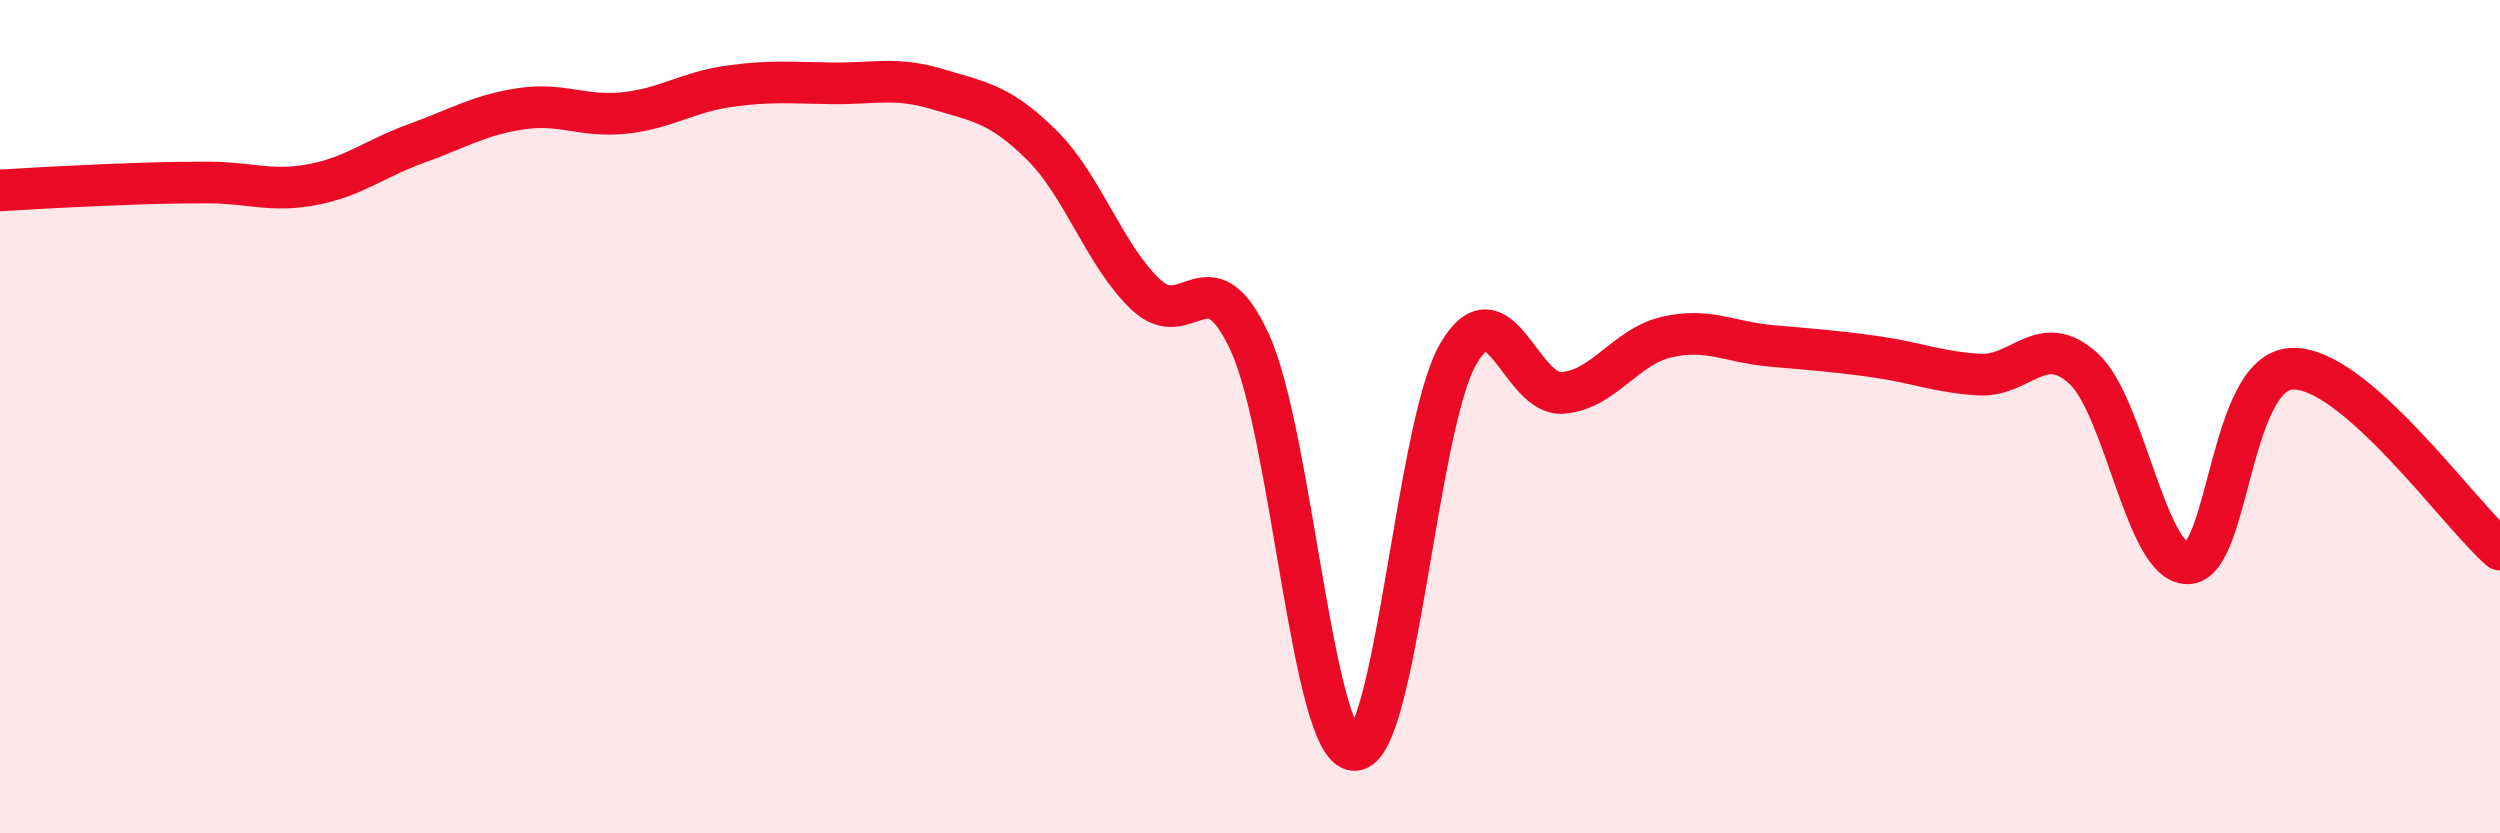
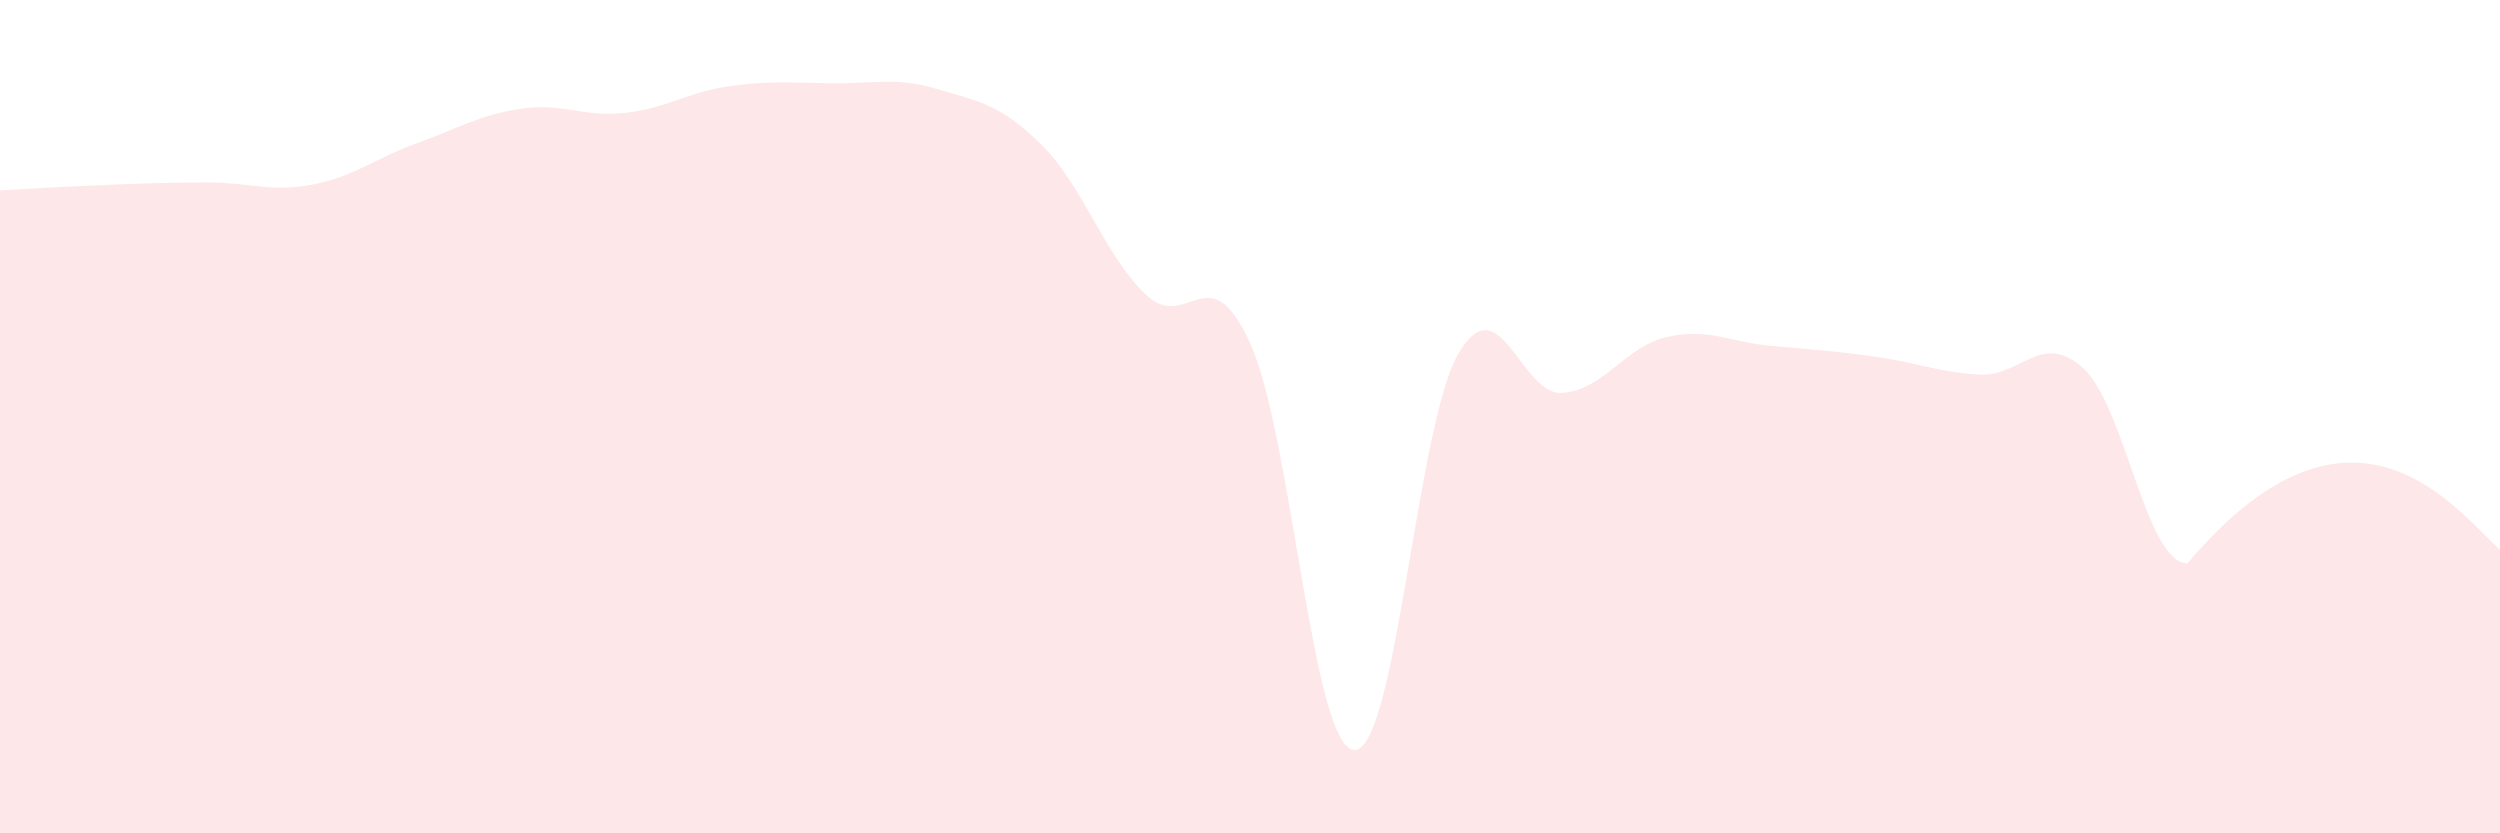
<svg xmlns="http://www.w3.org/2000/svg" width="60" height="20" viewBox="0 0 60 20">
-   <path d="M 0,4.57 C 0.5,4.54 1.5,4.48 2.5,4.44 C 3.5,4.4 4,4.38 5,4.38 C 6,4.38 6.5,4.62 7.5,4.43 C 8.5,4.24 9,3.8 10,3.44 C 11,3.08 11.5,2.76 12.5,2.61 C 13.5,2.46 14,2.82 15,2.71 C 16,2.6 16.5,2.21 17.5,2.07 C 18.5,1.93 19,1.99 20,2 C 21,2.01 21.5,1.84 22.5,2.14 C 23.5,2.44 24,2.49 25,3.48 C 26,4.47 26.5,6.12 27.5,7.07 C 28.5,8.02 29,6.04 30,8.23 C 31,10.42 31.5,17.95 32.5,18 C 33.5,18.05 34,10.2 35,8.49 C 36,6.78 36.5,9.51 37.5,9.43 C 38.5,9.35 39,8.32 40,8.09 C 41,7.86 41.5,8.21 42.5,8.3 C 43.5,8.39 44,8.42 45,8.56 C 46,8.7 46.5,8.93 47.5,8.99 C 48.5,9.05 49,7.93 50,8.84 C 51,9.75 51.5,13.52 52.5,13.52 C 53.5,13.52 53.5,8.92 55,8.85 C 56.5,8.78 59,12.32 60,13.19L60 20L0 20Z" fill="#EB0A25" opacity="0.1" stroke-linecap="round" stroke-linejoin="round" />
-   <path d="M 0,4.57 C 0.5,4.54 1.5,4.48 2.5,4.44 C 3.5,4.4 4,4.38 5,4.38 C 6,4.38 6.5,4.62 7.5,4.43 C 8.5,4.24 9,3.8 10,3.44 C 11,3.08 11.5,2.76 12.5,2.61 C 13.5,2.46 14,2.82 15,2.71 C 16,2.6 16.5,2.21 17.5,2.07 C 18.5,1.93 19,1.99 20,2 C 21,2.01 21.5,1.84 22.5,2.14 C 23.5,2.44 24,2.49 25,3.48 C 26,4.47 26.5,6.12 27.5,7.07 C 28.5,8.02 29,6.04 30,8.23 C 31,10.42 31.5,17.95 32.5,18 C 33.5,18.05 34,10.2 35,8.49 C 36,6.78 36.5,9.51 37.5,9.43 C 38.5,9.35 39,8.32 40,8.09 C 41,7.86 41.5,8.21 42.5,8.3 C 43.5,8.39 44,8.42 45,8.56 C 46,8.7 46.5,8.93 47.5,8.99 C 48.5,9.05 49,7.93 50,8.84 C 51,9.75 51.5,13.52 52.5,13.52 C 53.5,13.52 53.5,8.92 55,8.85 C 56.5,8.78 59,12.32 60,13.19" stroke="#EB0A25" stroke-width="1" fill="none" stroke-linecap="round" stroke-linejoin="round" />
+   <path d="M 0,4.57 C 0.5,4.54 1.5,4.48 2.5,4.44 C 3.5,4.4 4,4.38 5,4.38 C 6,4.38 6.5,4.62 7.5,4.43 C 8.5,4.24 9,3.8 10,3.44 C 11,3.08 11.5,2.76 12.5,2.61 C 13.5,2.46 14,2.82 15,2.71 C 16,2.6 16.5,2.21 17.5,2.07 C 18.5,1.93 19,1.99 20,2 C 21,2.01 21.5,1.84 22.5,2.14 C 23.5,2.44 24,2.49 25,3.48 C 26,4.47 26.5,6.12 27.5,7.07 C 28.5,8.02 29,6.04 30,8.23 C 31,10.42 31.5,17.95 32.5,18 C 33.5,18.05 34,10.2 35,8.49 C 36,6.78 36.5,9.51 37.5,9.43 C 38.5,9.35 39,8.32 40,8.09 C 41,7.86 41.5,8.21 42.5,8.3 C 43.5,8.39 44,8.42 45,8.56 C 46,8.7 46.5,8.93 47.5,8.99 C 48.5,9.05 49,7.93 50,8.84 C 51,9.75 51.5,13.52 52.5,13.52 C 56.5,8.78 59,12.32 60,13.19L60 20L0 20Z" fill="#EB0A25" opacity="0.1" stroke-linecap="round" stroke-linejoin="round" />
</svg>